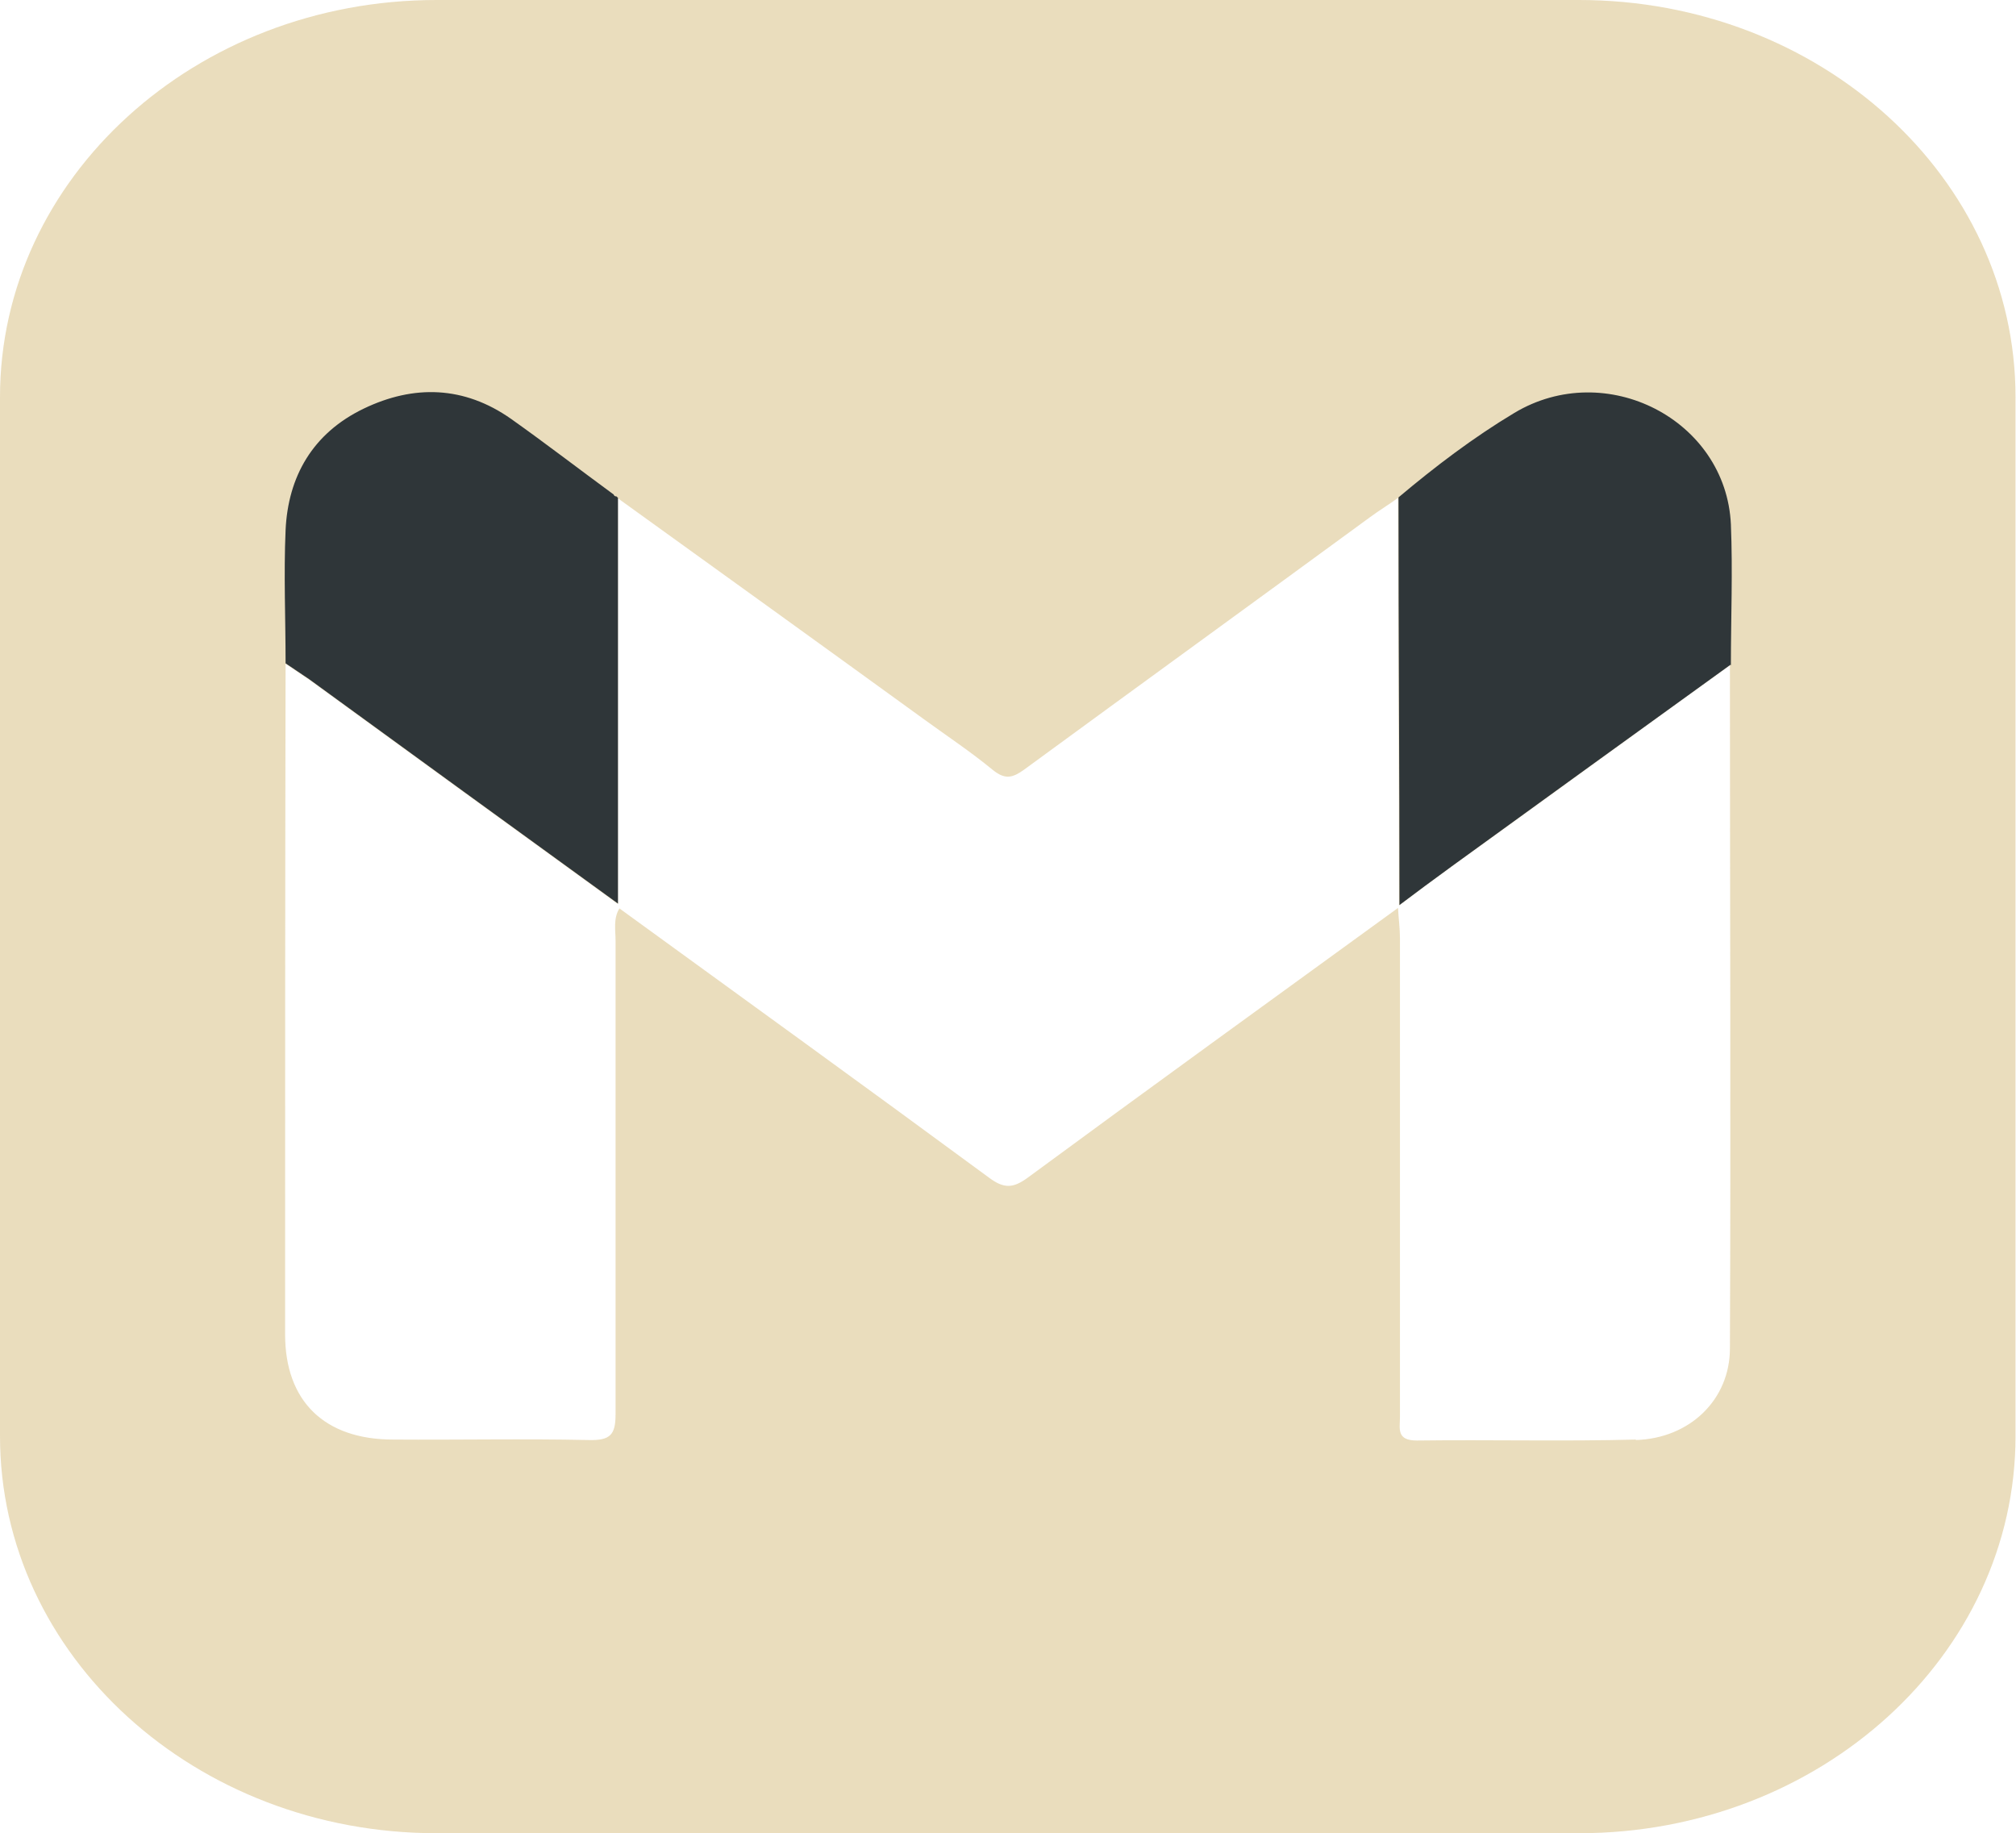
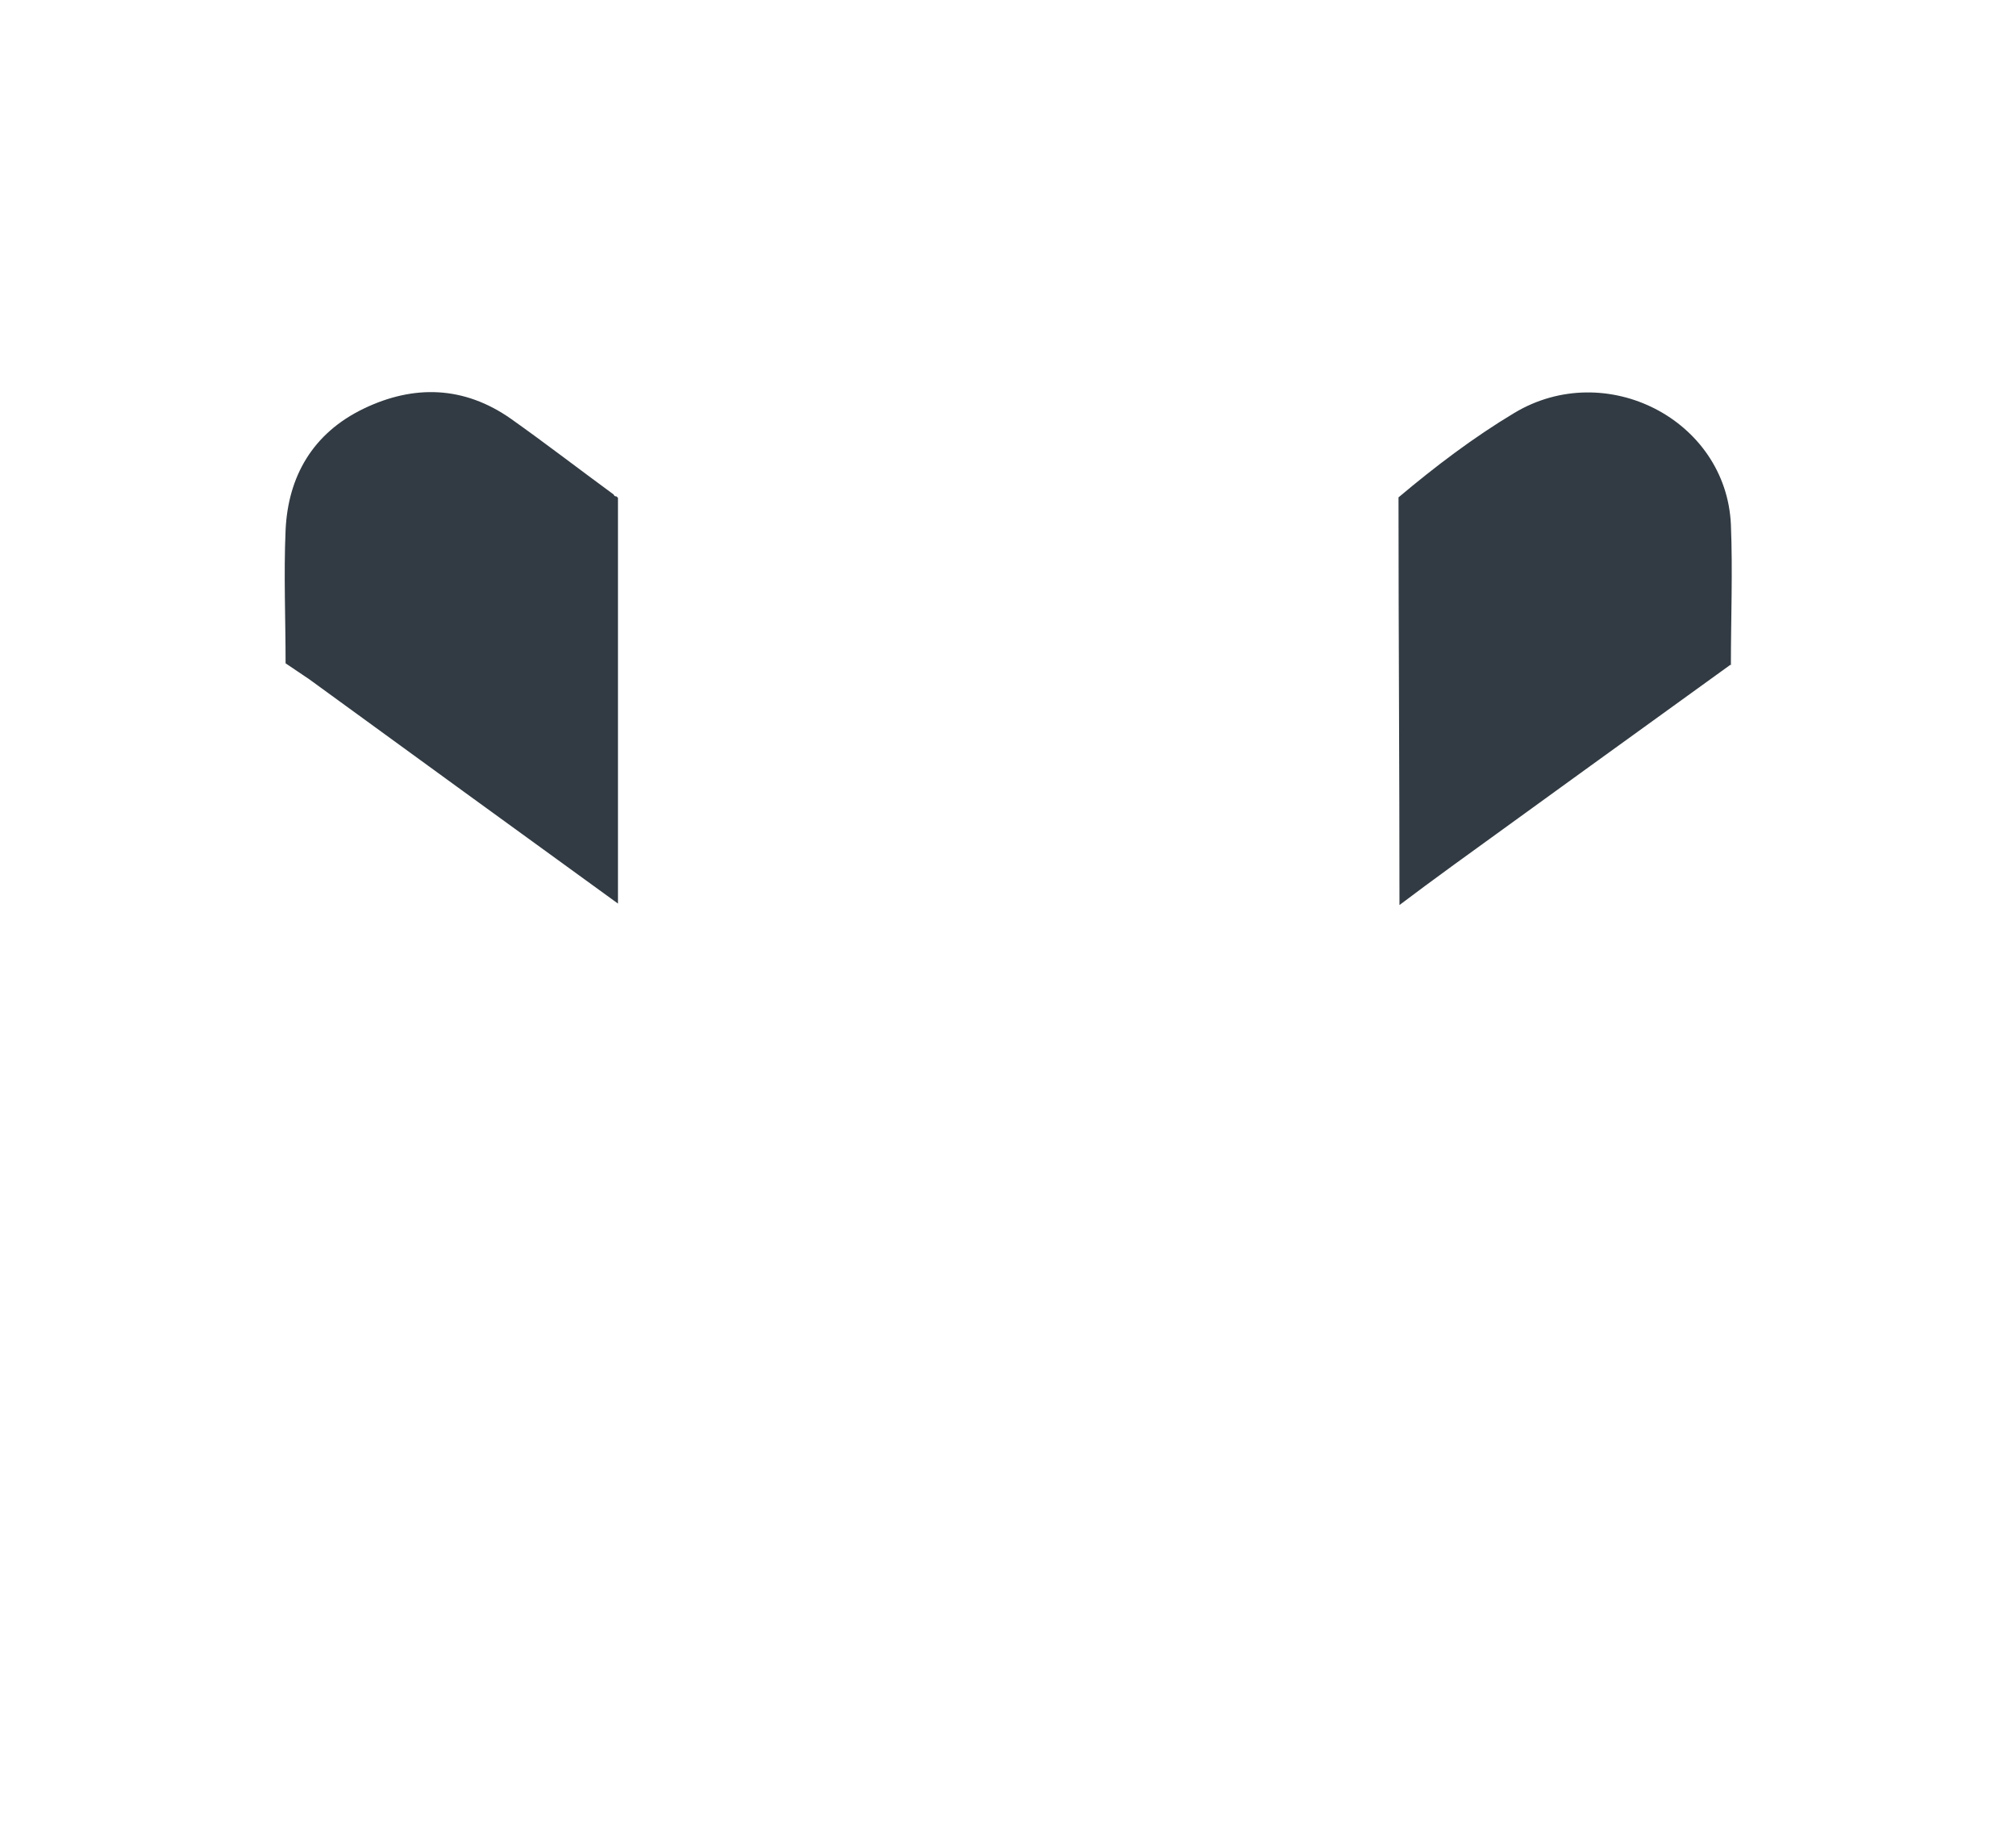
<svg xmlns="http://www.w3.org/2000/svg" id="Layer_2" viewBox="0 0 41.79 38">
  <defs>
    <style>.cls-1{fill:#0f1923;opacity:.85;}.cls-2{fill:#e5d4ac;opacity:.8;}</style>
  </defs>
  <g id="WORKING...">
    <g id="gmail">
-       <path class="cls-2" d="M32.73,0H9.05C4.05,0,0,3.69,0,8.23V29.77c0,4.55,4.05,8.23,9.05,8.23h23.68c5,0,9.05-3.69,9.05-8.23V8.23c0-4.55-4.05-8.23-9.05-8.23Zm1.19,29.84c-1.52,.04-3.03,0-4.55,.02-.43,0-.35-.25-.35-.49,0-3.31,0-6.61,0-9.92,0-.21-.03-.42-.04-.63-2.56,1.86-5.12,3.71-7.66,5.58-.31,.23-.5,.25-.82,.01-2.54-1.87-5.1-3.72-7.66-5.58-.13,.21-.08,.45-.08,.67,0,3.27,0,6.55,0,9.82,0,.42-.11,.54-.55,.53-1.35-.03-2.71,0-4.06-.01-1.43,0-2.24-.8-2.24-2.18,0-4.63,0-9.27,.01-13.9,.16,.11,.33,.22,.49,.33,2.13,1.55,4.26,3.1,6.4,4.65,0-2.8,0-5.61,0-8.41,2.11,1.52,4.22,3.04,6.33,4.57,.48,.35,.98,.68,1.44,1.06,.25,.2,.4,.17,.64,0,2.39-1.75,4.79-3.49,7.18-5.24,.19-.14,.39-.26,.58-.4,0,2.82,.02,5.63,.02,8.45,0,0,0,0,0,0,.36-.27,.72-.54,1.08-.8,1.93-1.39,3.85-2.79,5.78-4.18,0,4.72,.02,9.44,0,14.16,0,1.06-.83,1.87-1.96,1.9Z" />
      <path class="cls-1" d="M35.87,13.78c-1.93,1.39-3.86,2.79-5.78,4.18-.36,.26-.72,.53-1.08,.8,0-2.82-.02-5.63-.02-8.45,.76-.64,1.55-1.24,2.4-1.75,1.9-1.14,4.39,.14,4.49,2.31,.04,.97,0,1.94,0,2.92Zm-23.06-3.46s-.03-.03-.03-.03c-.03,0-.05-.01-.06-.04-.71-.52-1.41-1.06-2.13-1.57-.97-.68-2.01-.71-3.05-.21-1.06,.51-1.57,1.41-1.62,2.52-.04,.92,0,1.84,0,2.76,.16,.11,.33,.22,.49,.33,2.13,1.55,4.26,3.1,6.4,4.65,0-2.8,0-5.61,0-8.41Z" />
    </g>
  </g>
</svg>